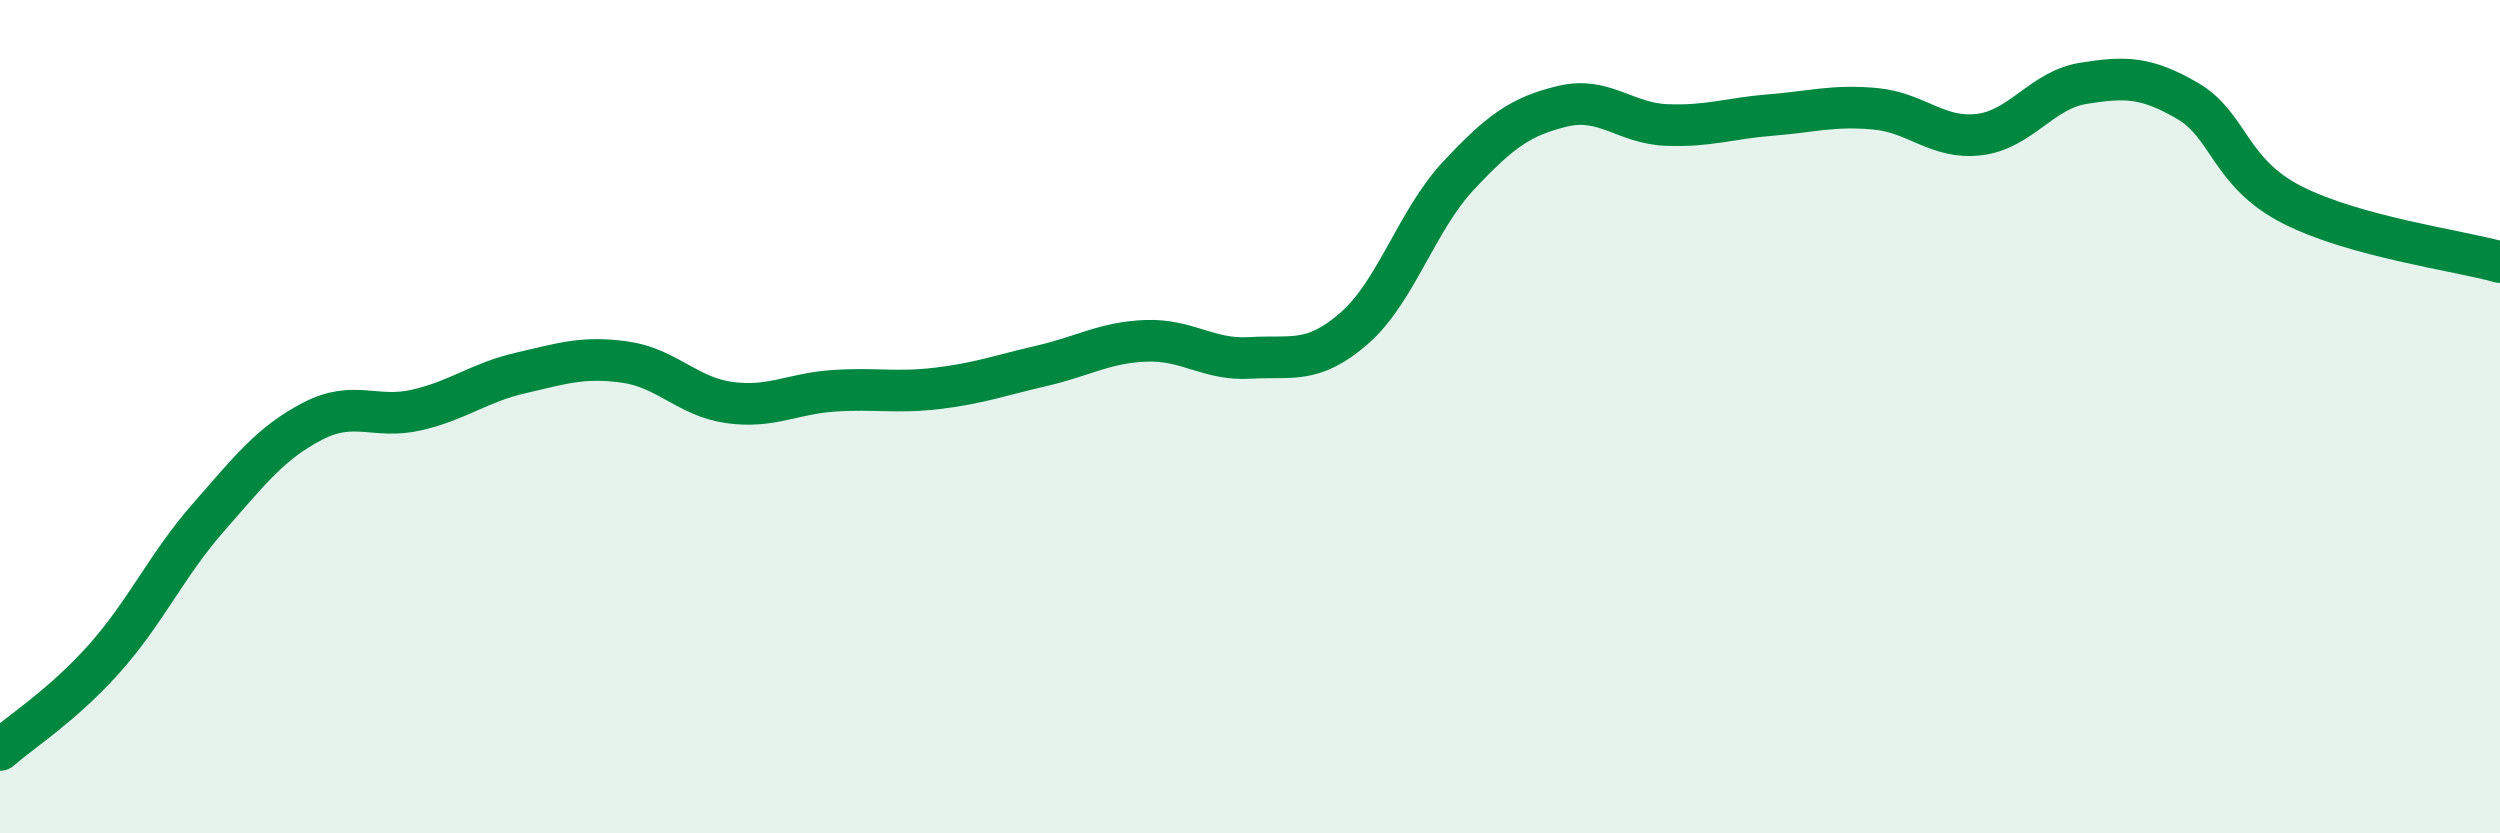
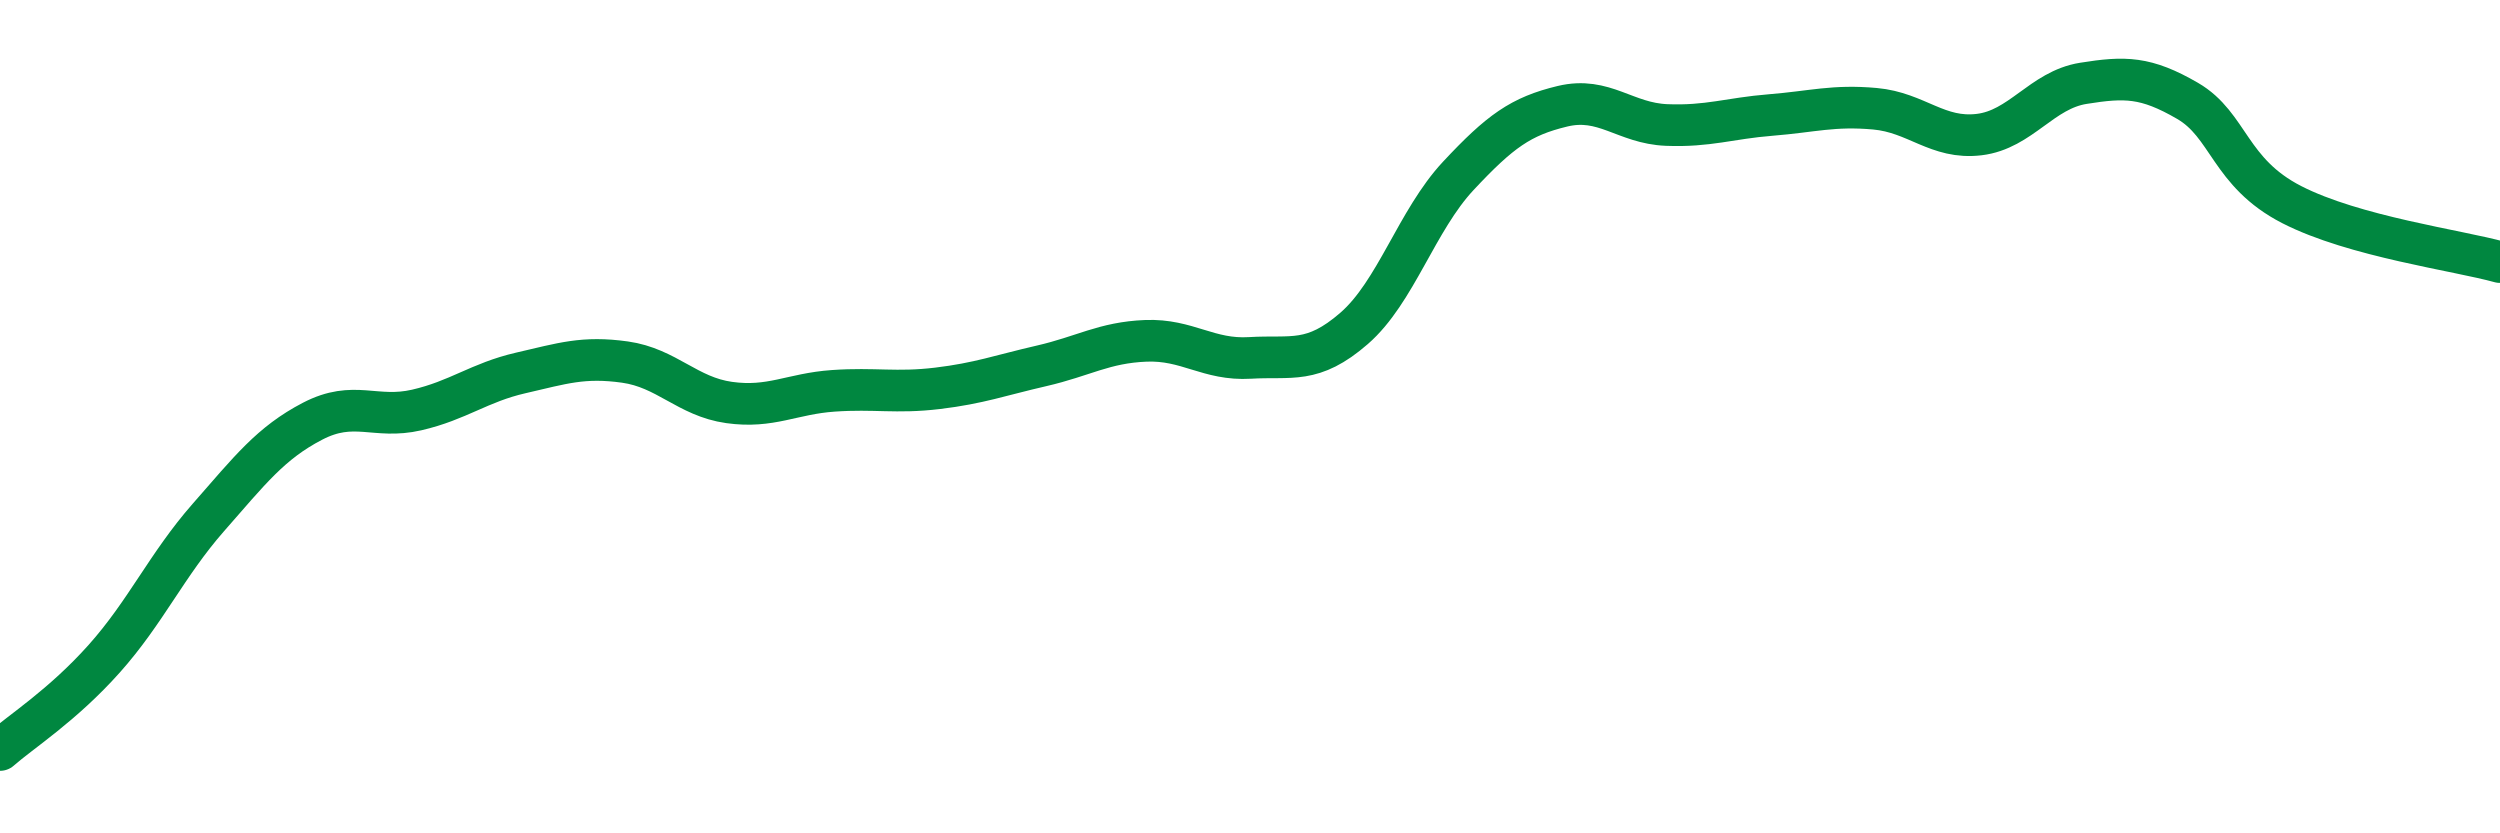
<svg xmlns="http://www.w3.org/2000/svg" width="60" height="20" viewBox="0 0 60 20">
-   <path d="M 0,18 C 0.5,17.56 1.5,16.93 2.5,15.81 C 3.5,14.69 4,13.56 5,12.42 C 6,11.28 6.5,10.63 7.5,10.11 C 8.5,9.59 9,10.07 10,9.84 C 11,9.61 11.5,9.18 12.5,8.95 C 13.5,8.72 14,8.55 15,8.69 C 16,8.83 16.5,9.52 17.5,9.66 C 18.5,9.8 19,9.45 20,9.38 C 21,9.31 21.5,9.44 22.5,9.32 C 23.5,9.2 24,9.01 25,8.78 C 26,8.55 26.5,8.22 27.5,8.18 C 28.5,8.14 29,8.65 30,8.59 C 31,8.53 31.5,8.75 32.5,7.88 C 33.5,7.01 34,5.29 35,4.22 C 36,3.15 36.5,2.79 37.5,2.55 C 38.5,2.31 39,2.96 40,3 C 41,3.04 41.5,2.84 42.5,2.76 C 43.5,2.68 44,2.52 45,2.61 C 46,2.7 46.5,3.35 47.5,3.23 C 48.5,3.11 49,2.16 50,2 C 51,1.84 51.5,1.84 52.5,2.42 C 53.5,3 53.5,4.14 55,4.91 C 56.5,5.68 59,6.01 60,6.29L60 20L0 20Z" fill="#008740" opacity="0.1" stroke-linecap="round" stroke-linejoin="round" />
  <path d="M 0,18 C 0.5,17.56 1.5,16.93 2.5,15.81 C 3.5,14.69 4,13.56 5,12.42 C 6,11.28 6.5,10.63 7.5,10.11 C 8.5,9.59 9,10.07 10,9.84 C 11,9.61 11.5,9.18 12.5,8.95 C 13.5,8.72 14,8.55 15,8.69 C 16,8.83 16.5,9.52 17.5,9.66 C 18.5,9.8 19,9.45 20,9.38 C 21,9.31 21.5,9.44 22.5,9.32 C 23.5,9.2 24,9.01 25,8.78 C 26,8.55 26.5,8.22 27.5,8.18 C 28.5,8.14 29,8.65 30,8.59 C 31,8.53 31.5,8.75 32.5,7.88 C 33.5,7.01 34,5.29 35,4.22 C 36,3.15 36.5,2.79 37.5,2.55 C 38.5,2.31 39,2.96 40,3 C 41,3.04 41.5,2.84 42.5,2.76 C 43.5,2.68 44,2.52 45,2.61 C 46,2.7 46.5,3.35 47.5,3.23 C 48.5,3.11 49,2.16 50,2 C 51,1.84 51.5,1.84 52.5,2.42 C 53.5,3 53.5,4.14 55,4.91 C 56.5,5.68 59,6.01 60,6.29" stroke="#008740" stroke-width="1" fill="none" stroke-linecap="round" stroke-linejoin="round" />
</svg>